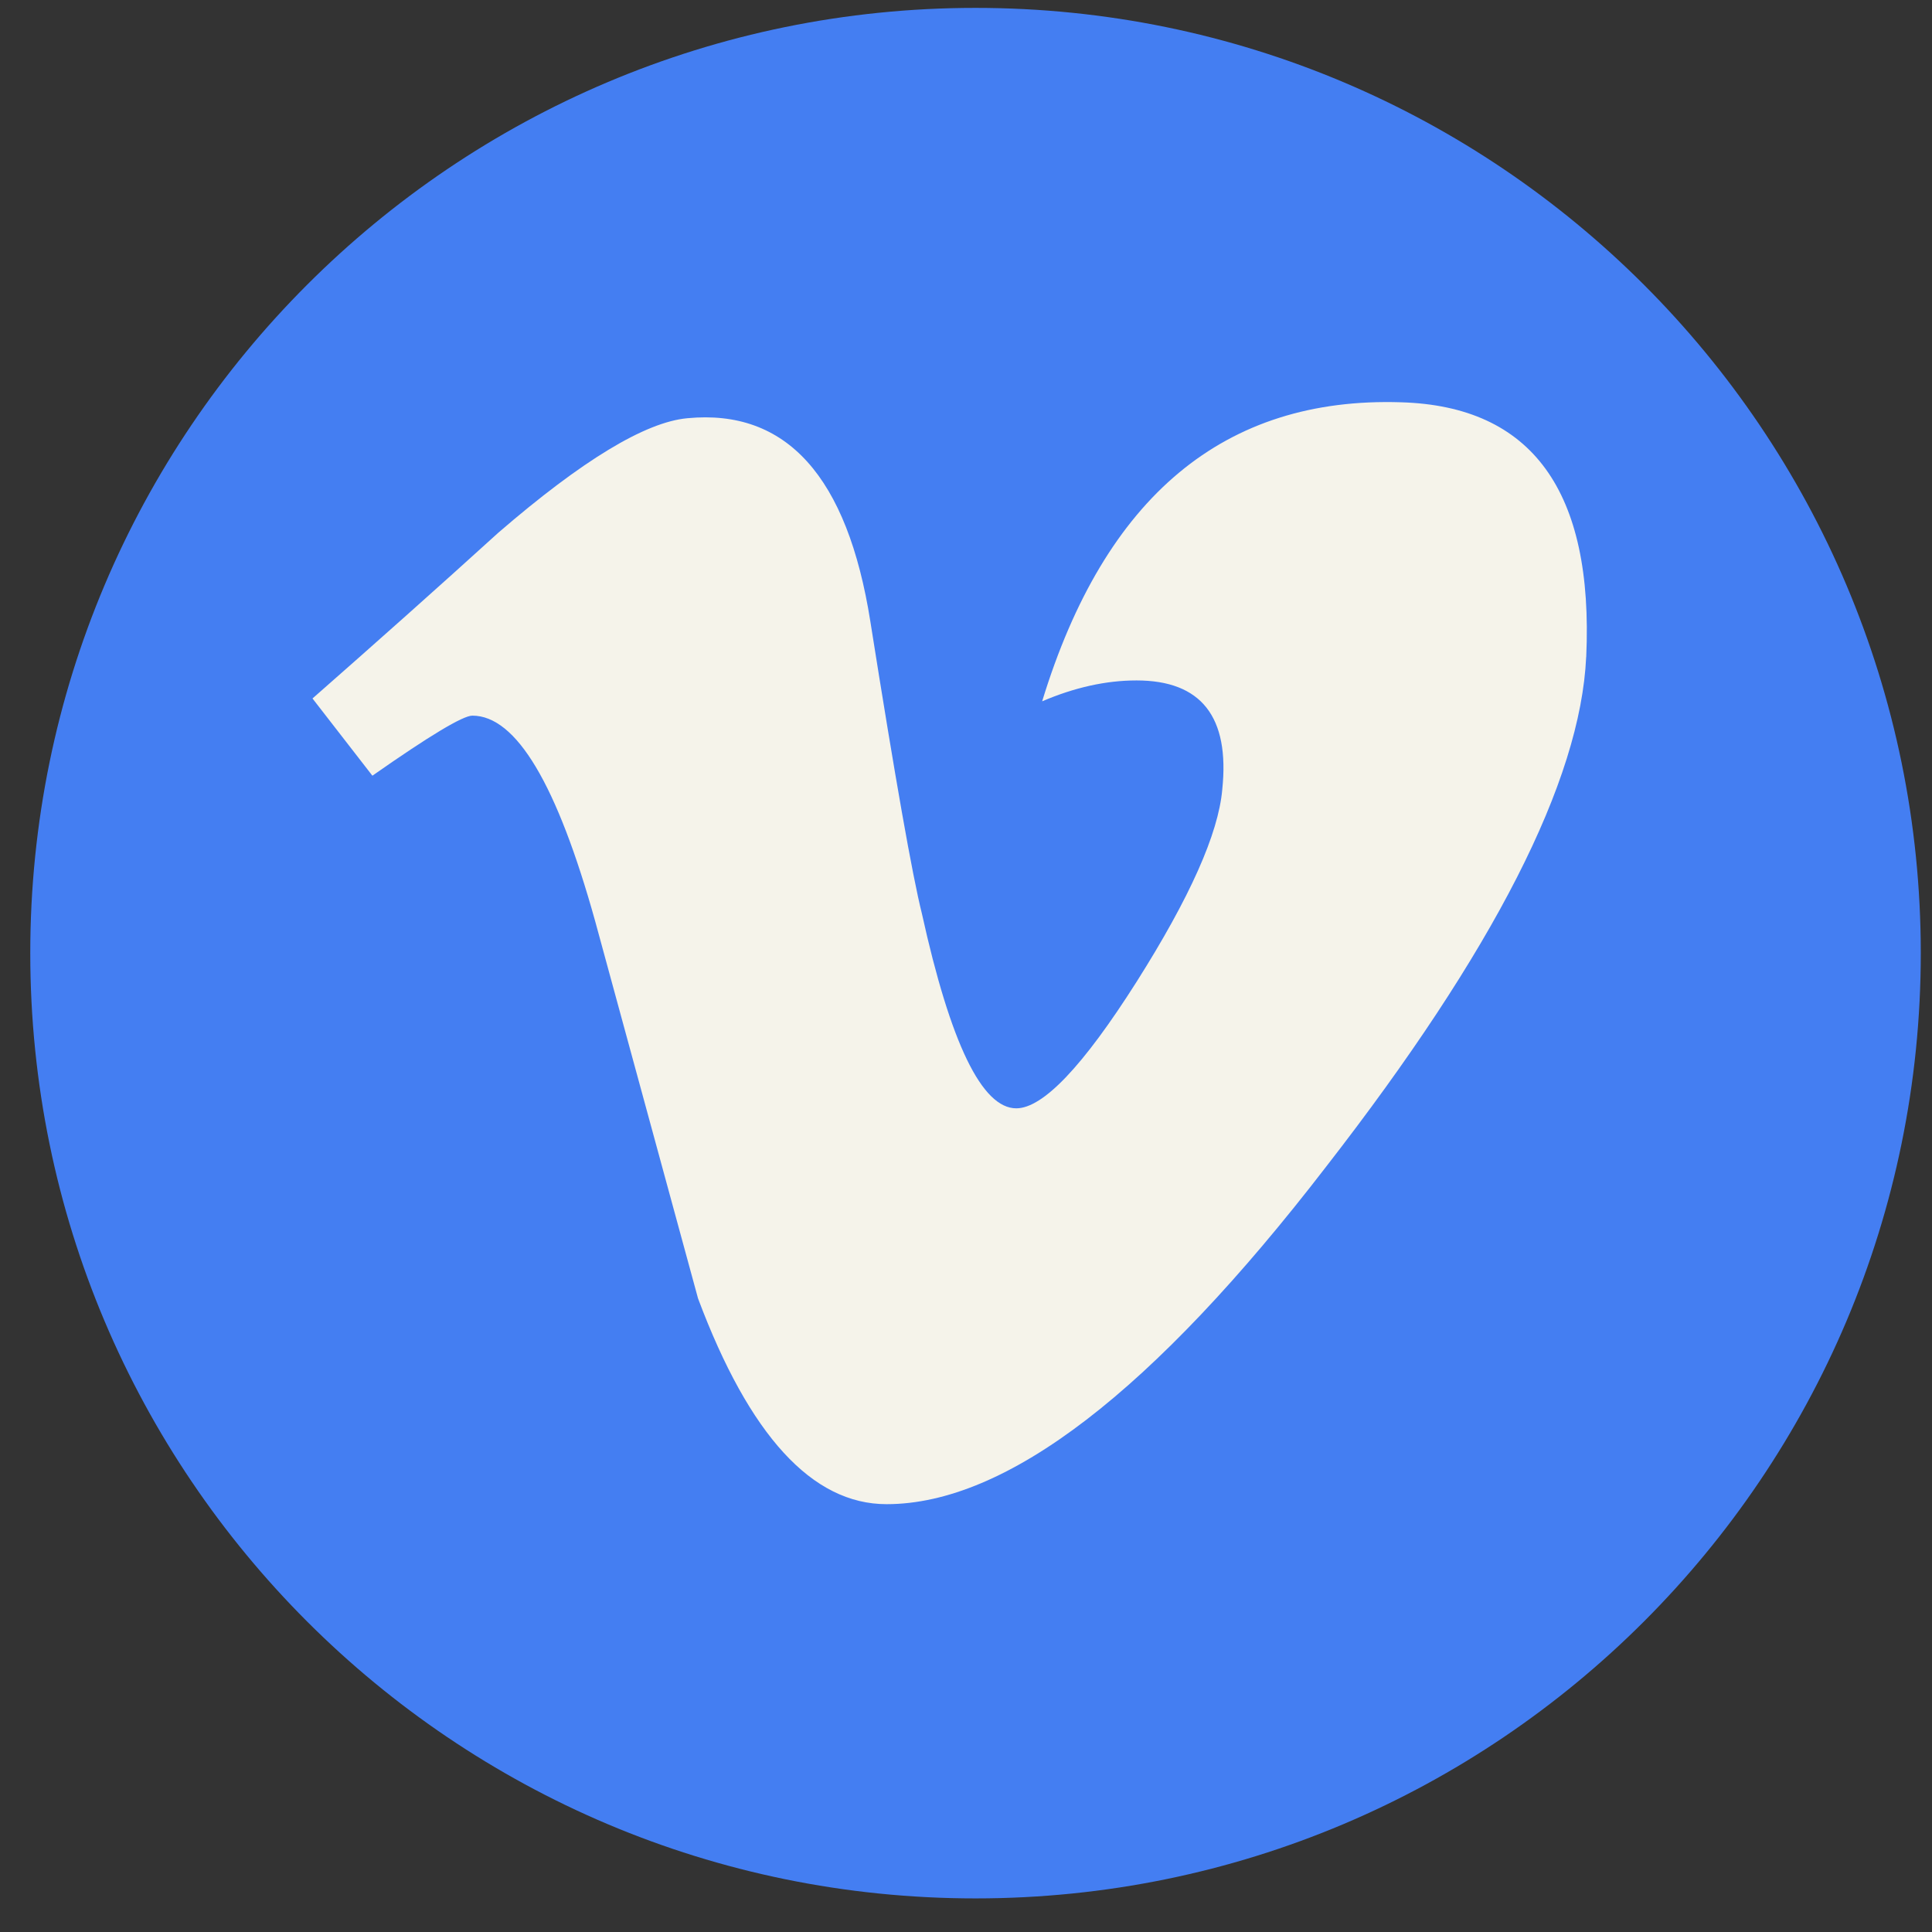
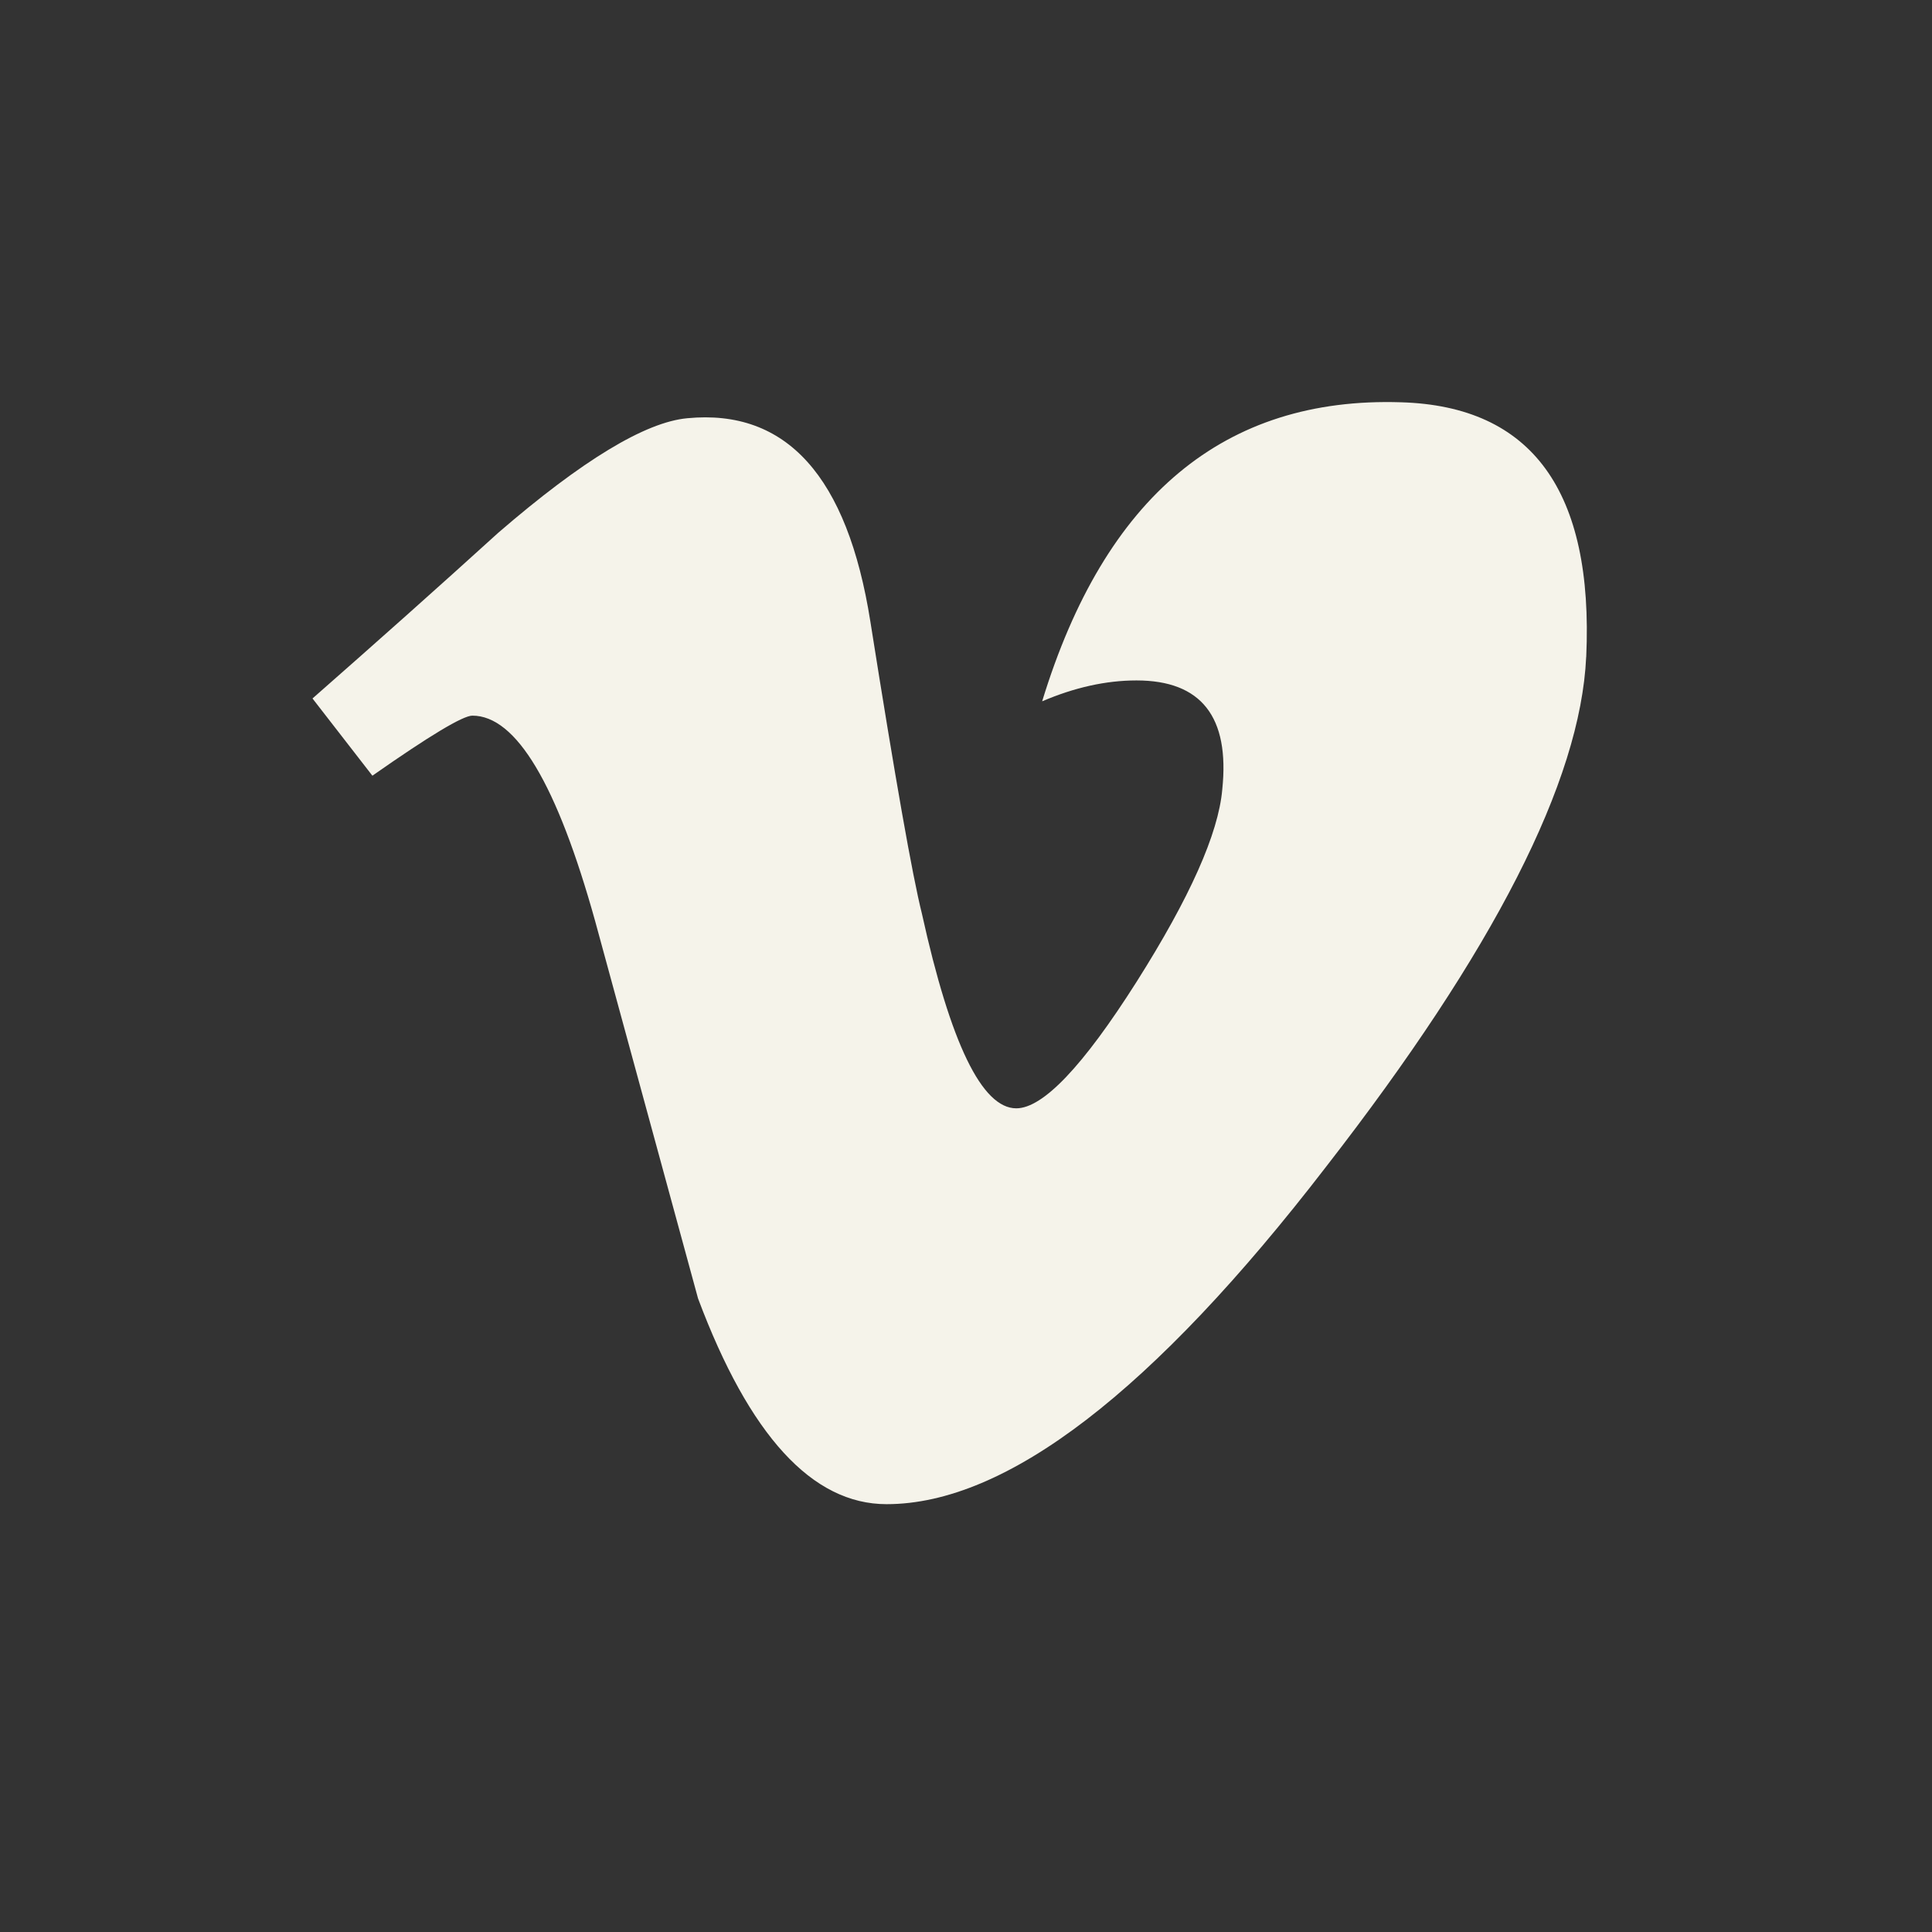
<svg xmlns="http://www.w3.org/2000/svg" width="36" height="36" viewBox="0 0 36 36" fill="none">
  <rect x="0" y="0" width="36" height="36" fill="#333333" stroke="none" />
-   <path d="M18.177 35.374C27.905 35.374 35.791 27.488 35.791 17.76C35.791 8.033 27.905 0.147 18.177 0.147C8.45 0.147 0.564 8.033 0.564 17.76C0.564 27.488 8.45 35.374 18.177 35.374Z" fill="#447EF2" />
  <path d="M29.556 12.242C29.451 14.553 27.836 17.718 24.714 21.735C21.485 25.929 18.754 28.028 16.52 28.028C15.135 28.028 13.964 26.75 13.007 24.195C12.368 21.853 11.73 19.51 11.091 17.168C10.38 14.614 9.618 13.335 8.802 13.335C8.625 13.335 8.003 13.709 6.939 14.454L5.823 13.015C6.995 11.985 8.151 10.957 9.287 9.925C10.851 8.575 12.025 7.865 12.807 7.793C14.654 7.615 15.791 8.878 16.218 11.582C16.68 14.499 17 16.313 17.178 17.023C17.712 19.444 18.298 20.652 18.937 20.652C19.434 20.652 20.181 19.867 21.177 18.297C22.17 16.728 22.703 15.533 22.775 14.712C22.917 13.357 22.384 12.679 21.177 12.679C20.608 12.679 20.022 12.81 19.419 13.068C20.587 9.247 22.816 7.39 26.107 7.496C28.547 7.568 29.697 9.15 29.557 12.242H29.556Z" fill="#F5F3EA" />
</svg>